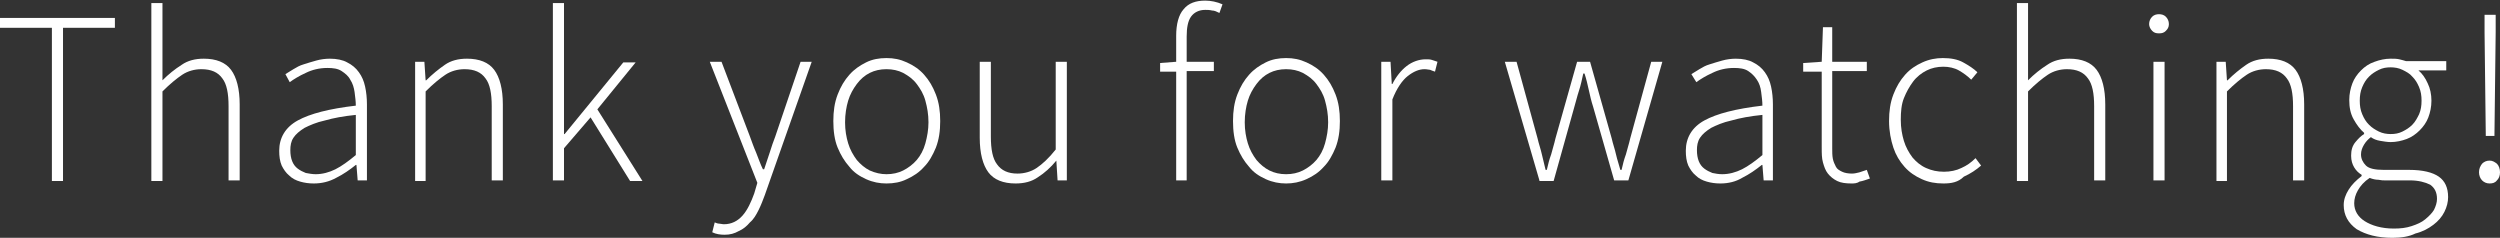
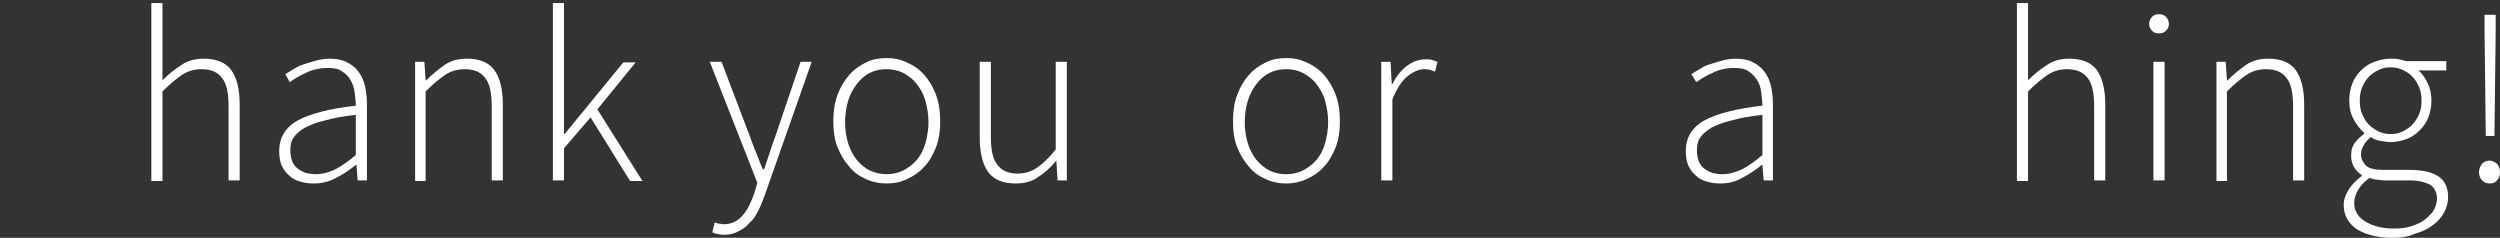
<svg xmlns="http://www.w3.org/2000/svg" id="Слой_1" x="0px" y="0px" viewBox="0 0 404.7 38.5" xml:space="preserve">
  <rect x="0" y="0" width="404.7" height="38.5" fill="#333333" stroke="none" />
  <g>
    <g>
-       <path fill="#FFFFFF" d="M8.4,29.2V4.5H0V2.9h18.6v1.6h-8.4v24.8H8.4z" />
      <path fill="#FFFFFF" d="M24.5,29.2V0.5h1.8V13c1-1,2-1.8,3.1-2.5c1-0.7,2.2-1,3.6-1c2,0,3.5,0.6,4.4,1.8c0.9,1.2,1.4,3.1,1.4,5.6 v12.3h-1.8V17.2c0-2.1-0.3-3.6-1-4.5c-0.7-1-1.8-1.5-3.4-1.5c-1.1,0-2.2,0.3-3.1,0.9c-0.9,0.6-2,1.5-3.2,2.7v14.5H24.5z" />
      <path fill="#FFFFFF" d="M50.8,29.7c-0.8,0-1.5-0.1-2.2-0.3c-0.7-0.2-1.3-0.5-1.8-1c-0.5-0.4-0.9-1-1.2-1.6 c-0.3-0.7-0.4-1.5-0.4-2.4c0-2.1,1-3.8,3-4.9c2-1.1,5.1-1.9,9.4-2.4c0-0.7-0.1-1.4-0.2-2.2c-0.1-0.7-0.3-1.4-0.7-2 c-0.3-0.6-0.8-1-1.4-1.4c-0.6-0.4-1.4-0.5-2.3-0.5c-1.3,0-2.5,0.3-3.5,0.8c-1.1,0.5-1.9,1-2.6,1.5L46.2,12 c0.3-0.2,0.8-0.5,1.3-0.8c0.5-0.3,1-0.6,1.7-0.8c0.6-0.2,1.3-0.4,2-0.6c0.7-0.2,1.5-0.3,2.2-0.3c1.1,0,2.1,0.2,2.8,0.6 c0.8,0.4,1.4,0.9,1.9,1.6c0.5,0.7,0.8,1.4,1,2.3c0.2,0.9,0.3,1.9,0.3,2.9v12.3h-1.5l-0.2-2.5h-0.1c-1,0.8-2,1.5-3.2,2.1 C53.3,29.4,52.1,29.7,50.8,29.7z M51.1,28.2c1.1,0,2.2-0.3,3.2-0.8c1-0.5,2.1-1.3,3.3-2.3v-6.5c-2,0.2-3.6,0.5-5,0.9 c-1.4,0.3-2.5,0.8-3.3,1.2c-0.8,0.5-1.4,1-1.8,1.6c-0.4,0.6-0.5,1.3-0.5,2c0,0.7,0.1,1.3,0.3,1.8c0.2,0.5,0.5,0.9,0.9,1.2 c0.4,0.3,0.8,0.5,1.3,0.7C50,28.1,50.6,28.2,51.1,28.2z" />
      <path fill="#FFFFFF" d="M67.2,29.2V10h1.5l0.2,3H69c1-1,2-1.8,3-2.5c1-0.7,2.2-1,3.6-1c2,0,3.5,0.6,4.4,1.8s1.4,3.1,1.4,5.6v12.3 h-1.8V17.2c0-2.1-0.3-3.6-1-4.5c-0.7-1-1.8-1.5-3.4-1.5c-1.1,0-2.2,0.3-3.1,0.9c-0.9,0.6-2,1.5-3.2,2.7v14.5H67.2z" />
      <path fill="#FFFFFF" d="M89.5,29.2V0.5h1.8v21.2h0.1l9.5-11.6h2l-6.2,7.6l7.3,11.6h-2L95.6,19l-4.3,5v5.2H89.5z" />
      <path fill="#FFFFFF" d="M117.3,38c-0.7,0-1.4-0.1-2-0.4l0.4-1.6c0.2,0.1,0.5,0.2,0.7,0.2s0.5,0.1,0.8,0.1c1.2,0,2.2-0.5,3-1.4 s1.4-2.2,1.9-3.6l0.5-1.7L114.9,10h1.9l4.6,12.1c0.3,0.8,0.6,1.7,1,2.6c0.4,1,0.7,1.9,1.1,2.7h0.2c0.3-0.9,0.6-1.8,0.9-2.7 c0.3-1,0.6-1.8,0.9-2.6l4.1-12.1h1.8l-7.6,21.6c-0.3,0.8-0.6,1.6-1,2.4s-0.8,1.5-1.4,2c-0.5,0.6-1.1,1.1-1.8,1.4 C118.9,37.8,118.2,38,117.3,38z" />
      <path fill="#FFFFFF" d="M143.5,29.7c-1.1,0-2.2-0.2-3.3-0.7s-2-1.1-2.7-2c-0.8-0.9-1.4-1.9-1.9-3.1c-0.5-1.2-0.7-2.7-0.7-4.3 c0-1.6,0.2-3,0.7-4.3c0.5-1.3,1.1-2.3,1.9-3.2c0.8-0.9,1.7-1.5,2.7-2c1-0.5,2.1-0.7,3.3-0.7s2.2,0.2,3.3,0.7c1.1,0.5,2,1.1,2.8,2 c0.8,0.9,1.4,1.9,1.9,3.2c0.5,1.3,0.7,2.7,0.7,4.3c0,1.6-0.2,3-0.7,4.3c-0.5,1.2-1.1,2.3-1.9,3.1c-0.8,0.9-1.7,1.5-2.8,2 C145.8,29.5,144.7,29.7,143.5,29.7z M143.5,28.2c1,0,1.9-0.2,2.7-0.6c0.8-0.4,1.6-1,2.2-1.7c0.6-0.7,1.1-1.6,1.4-2.7 s0.5-2.2,0.5-3.4c0-1.3-0.2-2.4-0.5-3.5s-0.8-1.9-1.4-2.7s-1.3-1.3-2.2-1.8c-0.8-0.4-1.7-0.6-2.7-0.6s-1.9,0.2-2.7,0.6 c-0.8,0.4-1.5,1-2.1,1.8c-0.6,0.8-1.1,1.7-1.4,2.7c-0.3,1-0.5,2.2-0.5,3.5c0,1.3,0.2,2.4,0.5,3.4c0.3,1,0.8,1.9,1.4,2.7 c0.6,0.7,1.3,1.3,2.1,1.7C141.7,28,142.6,28.2,143.5,28.2z" />
      <path fill="#FFFFFF" d="M164.4,29.7c-2,0-3.5-0.6-4.4-1.8c-0.9-1.2-1.4-3.1-1.4-5.6V10h1.8v12.1c0,2.1,0.3,3.6,1,4.5 c0.7,1,1.8,1.5,3.3,1.5c1.1,0,2.2-0.3,3.1-0.9c0.9-0.6,2-1.6,3.1-3V10h1.8v19.2h-1.5L171,26H171c-0.9,1.1-1.9,2-3,2.7 C167,29.4,165.8,29.7,164.4,29.7z" />
-       <path fill="#FFFFFF" d="M190.4,29.2V11.6h-2.6v-1.4l2.6-0.2V5.8c0-1.9,0.4-3.4,1.2-4.3c0.8-1,2-1.4,3.5-1.4c0.9,0,1.9,0.2,2.8,0.6 l-0.5,1.4c-0.4-0.2-0.8-0.4-1.2-0.4c-0.4-0.1-0.8-0.1-1.1-0.1c-1,0-1.8,0.4-2.3,1.1c-0.5,0.7-0.7,1.8-0.7,3.2V10h4.4v1.5h-4.4 v17.7H190.4z" />
      <path fill="#FFFFFF" d="M208.2,29.7c-1.1,0-2.2-0.2-3.3-0.7s-2-1.1-2.7-2c-0.8-0.9-1.4-1.9-1.9-3.1c-0.5-1.2-0.7-2.7-0.7-4.3 c0-1.6,0.2-3,0.7-4.3c0.5-1.3,1.1-2.3,1.9-3.2c0.8-0.9,1.7-1.5,2.7-2c1-0.5,2.1-0.7,3.3-0.7s2.2,0.2,3.3,0.7c1.1,0.5,2,1.1,2.8,2 c0.8,0.9,1.4,1.9,1.9,3.2c0.5,1.3,0.7,2.7,0.7,4.3c0,1.6-0.2,3-0.7,4.3c-0.5,1.2-1.1,2.3-1.9,3.1c-0.8,0.9-1.7,1.5-2.8,2 C210.4,29.5,209.3,29.7,208.2,29.7z M208.2,28.2c1,0,1.9-0.2,2.7-0.6c0.8-0.4,1.6-1,2.2-1.7c0.6-0.7,1.1-1.6,1.4-2.7 s0.5-2.2,0.5-3.4c0-1.3-0.2-2.4-0.5-3.5s-0.8-1.9-1.4-2.7s-1.3-1.3-2.2-1.8c-0.8-0.4-1.7-0.6-2.7-0.6s-1.9,0.2-2.7,0.6 c-0.8,0.4-1.5,1-2.1,1.8c-0.6,0.8-1.1,1.7-1.4,2.7c-0.3,1-0.5,2.2-0.5,3.5c0,1.3,0.2,2.4,0.5,3.4c0.3,1,0.8,1.9,1.4,2.7 c0.6,0.7,1.3,1.3,2.1,1.7C206.3,28,207.2,28.2,208.2,28.2z" />
      <path fill="#FFFFFF" d="M223.6,29.2V10h1.5l0.2,3.6h0.1c0.6-1.2,1.4-2.2,2.3-2.9c0.9-0.7,2-1.1,3.1-1.1c0.4,0,0.7,0,1,0.1 c0.3,0.1,0.6,0.2,0.9,0.3l-0.4,1.6c-0.3-0.1-0.6-0.2-0.8-0.3c-0.2,0-0.5-0.1-0.9-0.1c-0.9,0-1.8,0.4-2.7,1.1 c-0.9,0.7-1.8,2-2.5,3.8v13.1H223.6z" />
-       <path fill="#FFFFFF" d="M249.2,29.2L243.6,10h1.9l3.4,12.4c0.2,0.9,0.5,1.7,0.7,2.6c0.2,0.8,0.4,1.7,0.6,2.5h0.2 c0.2-0.9,0.4-1.7,0.7-2.5c0.2-0.8,0.5-1.7,0.7-2.6l3.5-12.4h2.1l3.5,12.4c0.2,0.9,0.5,1.7,0.7,2.6s0.5,1.7,0.7,2.5h0.2 c0.2-0.9,0.4-1.7,0.7-2.5c0.2-0.8,0.5-1.7,0.7-2.6l3.4-12.4h1.8l-5.5,19.2h-2.3l-3.4-11.9c-0.3-0.9-0.5-1.8-0.7-2.7 c-0.2-0.9-0.4-1.8-0.7-2.7h-0.2c-0.2,0.9-0.4,1.9-0.7,2.8c-0.3,0.9-0.5,1.8-0.8,2.8l-3.3,11.8H249.2z" />
      <path fill="#FFFFFF" d="M278.5,29.7c-0.8,0-1.5-0.1-2.2-0.3s-1.3-0.5-1.8-1c-0.5-0.4-0.9-1-1.2-1.6c-0.3-0.7-0.4-1.5-0.4-2.4 c0-2.1,1-3.8,3-4.9c2-1.1,5.1-1.9,9.4-2.4c0-0.7-0.1-1.4-0.2-2.2s-0.3-1.4-0.7-2s-0.8-1-1.4-1.4c-0.6-0.4-1.4-0.5-2.3-0.5 c-1.3,0-2.5,0.3-3.5,0.8c-1.1,0.5-1.9,1-2.6,1.5l-0.8-1.3c0.3-0.2,0.8-0.5,1.3-0.8c0.5-0.3,1-0.6,1.7-0.8c0.6-0.2,1.3-0.4,2-0.6 c0.7-0.2,1.5-0.3,2.2-0.3c1.1,0,2.1,0.2,2.8,0.6c0.8,0.4,1.4,0.9,1.9,1.6c0.5,0.7,0.8,1.4,1,2.3c0.2,0.9,0.3,1.9,0.3,2.9v12.3 h-1.5l-0.2-2.5h-0.1c-1,0.8-2,1.5-3.2,2.1C281,29.4,279.8,29.7,278.5,29.7z M278.8,28.2c1.1,0,2.2-0.3,3.2-0.8 c1-0.5,2.1-1.3,3.3-2.3v-6.5c-2,0.2-3.6,0.5-5,0.9c-1.4,0.3-2.5,0.8-3.3,1.2c-0.8,0.5-1.4,1-1.8,1.6c-0.4,0.6-0.5,1.3-0.5,2 c0,0.7,0.1,1.3,0.3,1.8c0.2,0.5,0.5,0.9,0.9,1.2c0.4,0.3,0.8,0.5,1.3,0.7C277.7,28.1,278.2,28.2,278.8,28.2z" />
-       <path fill="#FFFFFF" d="M299.7,29.7c-0.9,0-1.7-0.1-2.3-0.4c-0.6-0.3-1.1-0.7-1.5-1.2c-0.4-0.5-0.6-1.1-0.8-1.8s-0.2-1.5-0.2-2.4 V11.6h-3v-1.4l3-0.2l0.2-5.6h1.5V10h5.6v1.5h-5.6v12.5c0,0.6,0,1.2,0.1,1.7c0.1,0.5,0.3,0.9,0.5,1.3c0.2,0.4,0.6,0.6,1,0.8 c0.4,0.2,1,0.3,1.6,0.3c0.4,0,0.8-0.1,1.2-0.2c0.4-0.1,0.8-0.3,1.2-0.4l0.5,1.4c-0.6,0.2-1.1,0.4-1.7,0.5 C300.6,29.7,300.1,29.7,299.7,29.7z" />
-       <path fill="#FFFFFF" d="M314.6,29.7c-1.3,0-2.4-0.2-3.5-0.7s-2-1.1-2.8-2c-0.8-0.9-1.4-1.9-1.8-3.1c-0.4-1.2-0.7-2.7-0.7-4.3 c0-1.6,0.2-3,0.7-4.3c0.5-1.3,1.1-2.3,1.9-3.2s1.7-1.5,2.8-2c1.1-0.5,2.2-0.7,3.3-0.7c1.3,0,2.4,0.2,3.3,0.7 c0.9,0.5,1.7,1,2.3,1.6l-1,1.2c-0.6-0.6-1.3-1.1-2-1.5c-0.7-0.4-1.6-0.6-2.5-0.6c-1,0-1.9,0.2-2.7,0.6c-0.8,0.4-1.6,1-2.2,1.8 c-0.6,0.8-1.1,1.7-1.5,2.7s-0.5,2.2-0.5,3.5c0,1.3,0.2,2.4,0.5,3.4c0.3,1,0.8,1.9,1.4,2.7c0.6,0.7,1.3,1.3,2.2,1.7 c0.9,0.4,1.8,0.6,2.9,0.6c1,0,2-0.2,2.8-0.6c0.9-0.4,1.6-0.9,2.3-1.6l0.9,1.2c-0.8,0.7-1.7,1.3-2.8,1.8 C317,29.5,315.9,29.7,314.6,29.7z" />
      <path fill="#FFFFFF" d="M326.5,29.2V0.5h1.8V13c1-1,2-1.8,3.1-2.5c1-0.7,2.2-1,3.6-1c2,0,3.5,0.6,4.4,1.8c0.9,1.2,1.4,3.1,1.4,5.6 v12.3h-1.8V17.2c0-2.1-0.3-3.6-1-4.5c-0.7-1-1.8-1.5-3.4-1.5c-1.1,0-2.2,0.3-3.1,0.9c-0.9,0.6-2,1.5-3.2,2.7v14.5H326.5z" />
      <path fill="#FFFFFF" d="M349.5,5.4c-0.5,0-0.8-0.1-1.1-0.4c-0.3-0.3-0.5-0.7-0.5-1.1c0-0.5,0.2-0.9,0.5-1.2s0.7-0.4,1.1-0.4 s0.8,0.1,1.1,0.4c0.3,0.3,0.5,0.7,0.5,1.2c0,0.5-0.2,0.8-0.5,1.1C350.3,5.3,350,5.4,349.5,5.4z M348.6,29.2V10h1.8v19.2H348.6z" />
      <path fill="#FFFFFF" d="M358.8,29.2V10h1.5l0.2,3h0.1c1-1,2-1.8,3-2.5c1-0.7,2.2-1,3.6-1c2,0,3.5,0.6,4.4,1.8 c0.9,1.2,1.4,3.1,1.4,5.6v12.3h-1.8V17.2c0-2.1-0.3-3.6-1-4.5c-0.7-1-1.8-1.5-3.4-1.5c-1.1,0-2.2,0.3-3.1,0.9 c-0.9,0.6-2,1.5-3.2,2.7v14.5H358.8z" />
      <path fill="#FFFFFF" d="M387.3,38.5c-2.4,0-4.3-0.5-5.8-1.4c-1.4-1-2.1-2.3-2.1-3.9c0-0.9,0.3-1.7,0.8-2.5 c0.5-0.8,1.2-1.5,2.1-2.2v-0.2c-0.5-0.3-0.9-0.7-1.2-1.2c-0.3-0.5-0.5-1.1-0.5-1.9c0-0.9,0.2-1.6,0.7-2.2c0.5-0.6,0.9-1,1.4-1.3 v-0.2c-0.6-0.5-1.2-1.3-1.7-2.2c-0.5-0.9-0.7-1.9-0.7-3.1c0-1,0.2-1.9,0.5-2.7c0.3-0.8,0.8-1.5,1.4-2.1c0.6-0.6,1.3-1.1,2.2-1.4 c0.8-0.3,1.7-0.5,2.6-0.5c0.5,0,1,0,1.4,0.1c0.4,0.1,0.8,0.2,1.1,0.3h6.5v1.5h-4.5c0.6,0.5,1.1,1.2,1.5,2.1 c0.4,0.8,0.6,1.8,0.6,2.8c0,1-0.2,1.9-0.5,2.7c-0.3,0.8-0.8,1.5-1.4,2.1c-0.6,0.6-1.3,1.1-2.1,1.4c-0.8,0.3-1.7,0.5-2.6,0.5 c-0.5,0-1.1-0.1-1.7-0.2c-0.6-0.1-1.1-0.3-1.5-0.6c-0.4,0.3-0.8,0.7-1.1,1.2s-0.5,1-0.5,1.6c0,0.7,0.3,1.3,0.8,1.8 s1.5,0.7,2.9,0.7h4.1c2.2,0,3.8,0.4,4.8,1.1c1,0.7,1.5,1.8,1.5,3.3c0,0.8-0.2,1.6-0.6,2.4c-0.4,0.8-1,1.5-1.8,2.1 c-0.8,0.6-1.7,1.1-2.9,1.4C390,38.3,388.7,38.5,387.3,38.5z M387.5,37c1.1,0,2-0.1,2.9-0.4s1.6-0.6,2.2-1.1c0.6-0.5,1.1-1,1.4-1.5 c0.3-0.6,0.5-1.2,0.5-1.8c0-1.1-0.4-1.8-1.1-2.3c-0.8-0.4-1.9-0.7-3.3-0.7H386c-0.2,0-0.5,0-1-0.1c-0.4,0-0.9-0.1-1.4-0.3 c-0.9,0.6-1.5,1.3-1.9,2c-0.4,0.7-0.6,1.4-0.6,2.1c0,1.2,0.6,2.2,1.7,2.9S385.5,37,387.5,37z M387,21.7c0.7,0,1.3-0.1,1.9-0.4 c0.6-0.3,1.1-0.6,1.6-1.1c0.5-0.5,0.8-1.1,1.1-1.7c0.3-0.7,0.4-1.4,0.4-2.2s-0.1-1.5-0.4-2.2c-0.3-0.7-0.6-1.2-1.1-1.7 c-0.4-0.5-1-0.8-1.6-1.1c-0.6-0.3-1.3-0.4-1.9-0.4c-0.7,0-1.3,0.1-1.9,0.4c-0.6,0.3-1.1,0.6-1.6,1.1c-0.5,0.5-0.8,1-1.1,1.7 s-0.4,1.4-0.4,2.2c0,0.8,0.1,1.5,0.4,2.2s0.6,1.2,1.1,1.7s1,0.8,1.6,1.1C385.7,21.6,386.4,21.7,387,21.7z" />
      <path fill="#FFFFFF" d="M403,29.7c-0.5,0-0.9-0.2-1.2-0.5s-0.5-0.8-0.5-1.3c0-0.6,0.2-1,0.5-1.4c0.3-0.3,0.7-0.5,1.2-0.5 c0.5,0,0.8,0.2,1.2,0.5c0.3,0.3,0.5,0.8,0.5,1.4c0,0.6-0.2,1-0.5,1.3C403.9,29.6,403.5,29.7,403,29.7z M402.4,22.1l-0.2-16.8V2.4 h1.8l0,2.8l-0.2,16.8H402.4z" />
    </g>
  </g>
</svg>